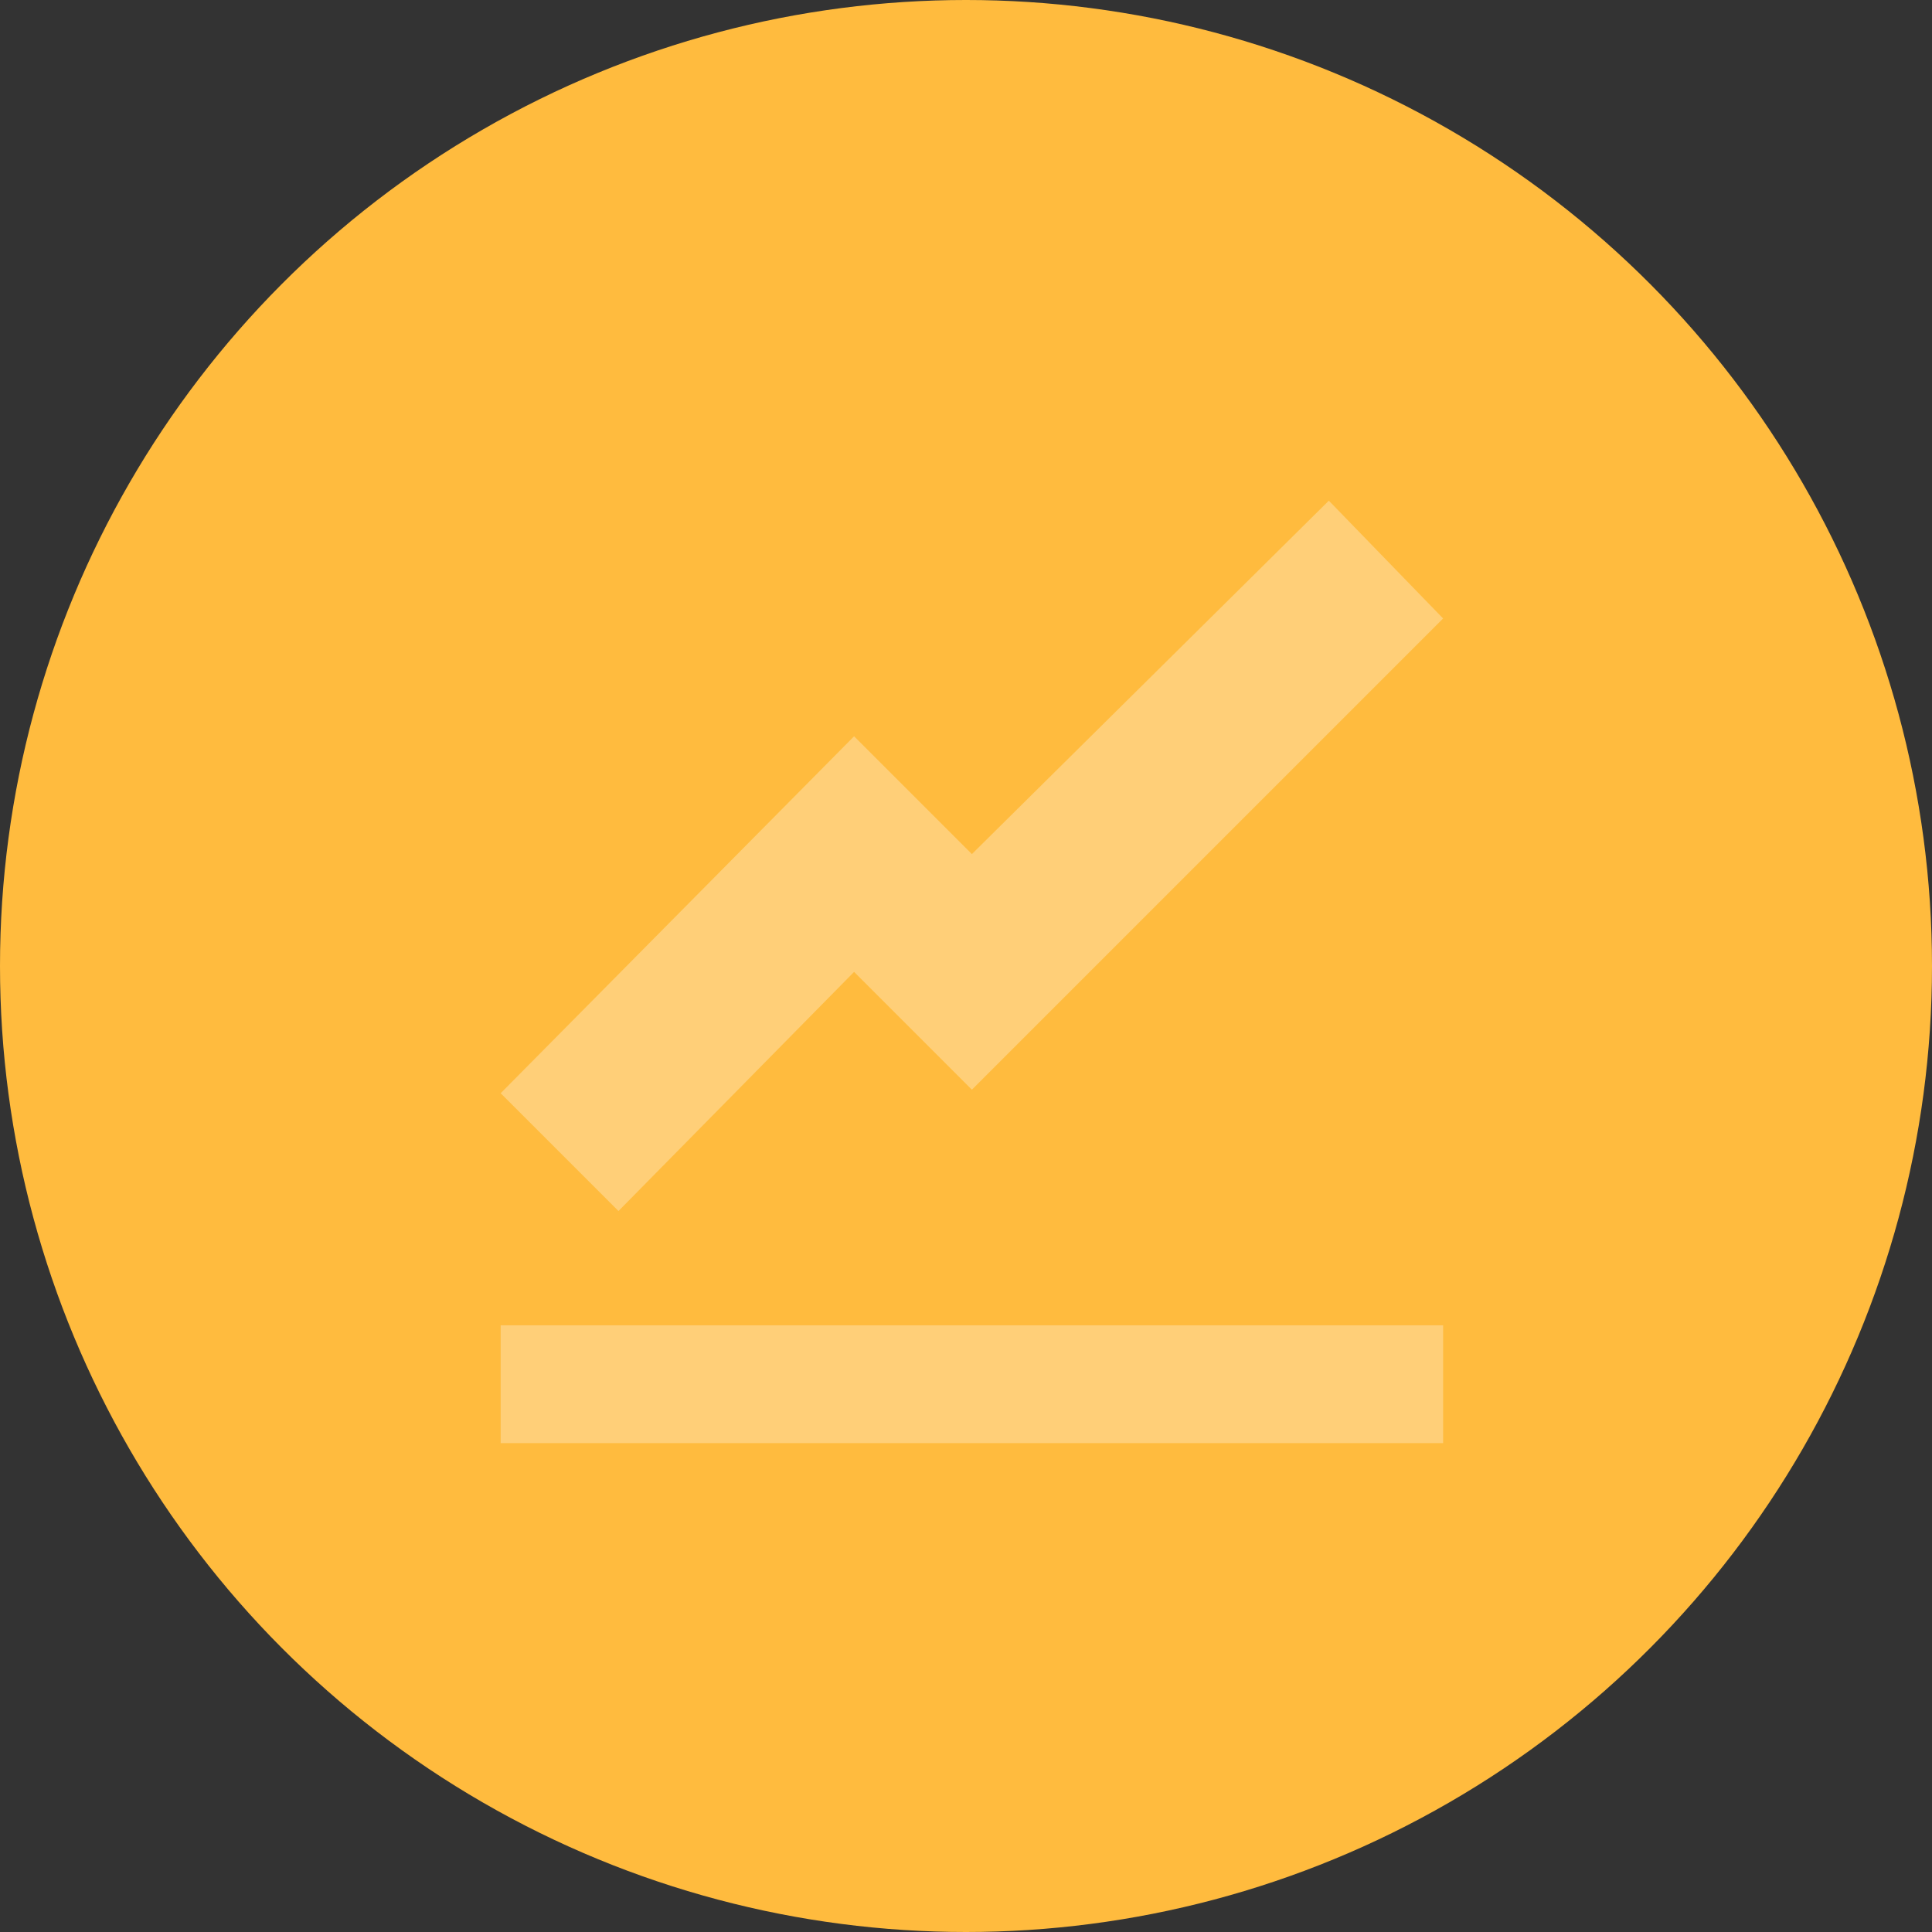
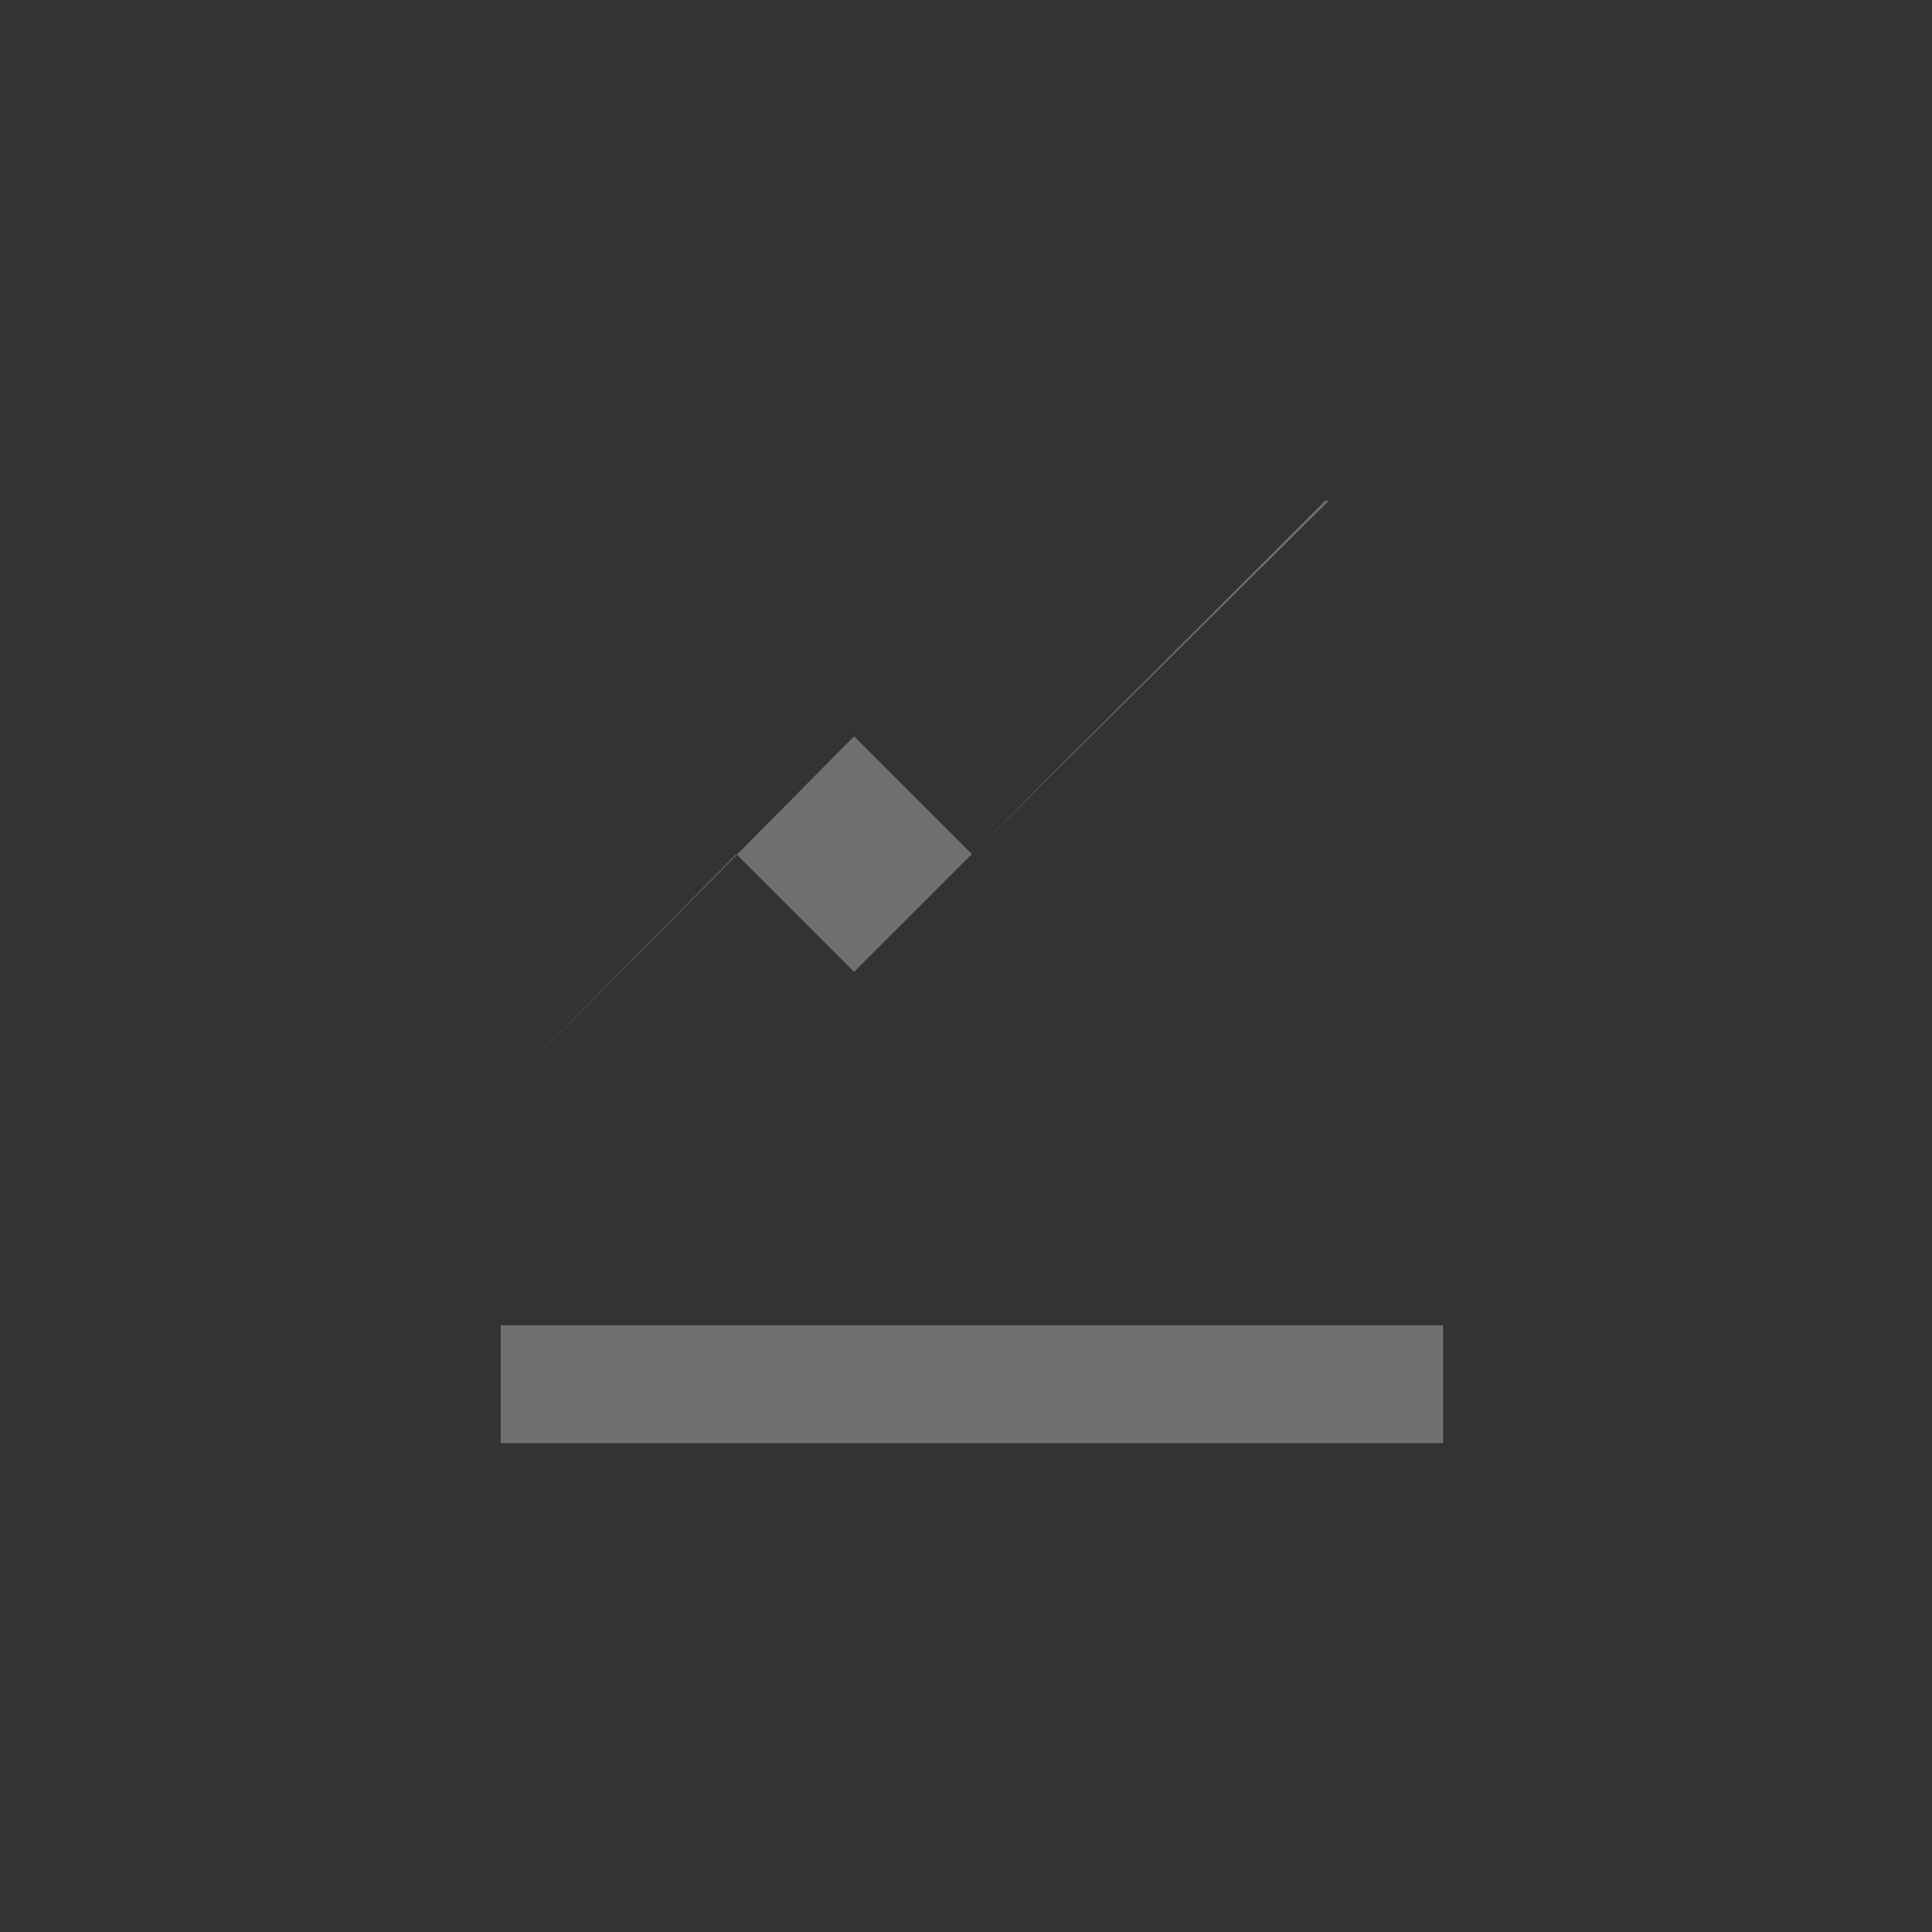
<svg xmlns="http://www.w3.org/2000/svg" version="1.1" id="Layer_1" x="0px" y="0px" viewBox="0 0 164 164" style="enable-background:new 0 0 164 164;" xml:space="preserve">
  <rect x="0" y="0" width="164" height="164" fill="#333333" stroke="none" />
  <style type="text/css">
	.st0{fill:#FFBB3E;}
	.st1{opacity:0.3;fill:#FFFFFF;enable-background:new    ;}
</style>
-   <circle id="Ellipse_5" class="st0" cx="82" cy="82" r="82" />
-   <path id="Icon_open-graph" class="st1" d="M112.8,42.5l-30.3,30l-10-10l-30,30.3l10,10l20-20.3l10,10l40-40L112.8,42.5z M42.5,112.5  v10h80v-10H42.5z" />
+   <path id="Icon_open-graph" class="st1" d="M112.8,42.5l-30.3,30l-10-10l-30,30.3l20-20.3l10,10l40-40L112.8,42.5z M42.5,112.5  v10h80v-10H42.5z" />
</svg>